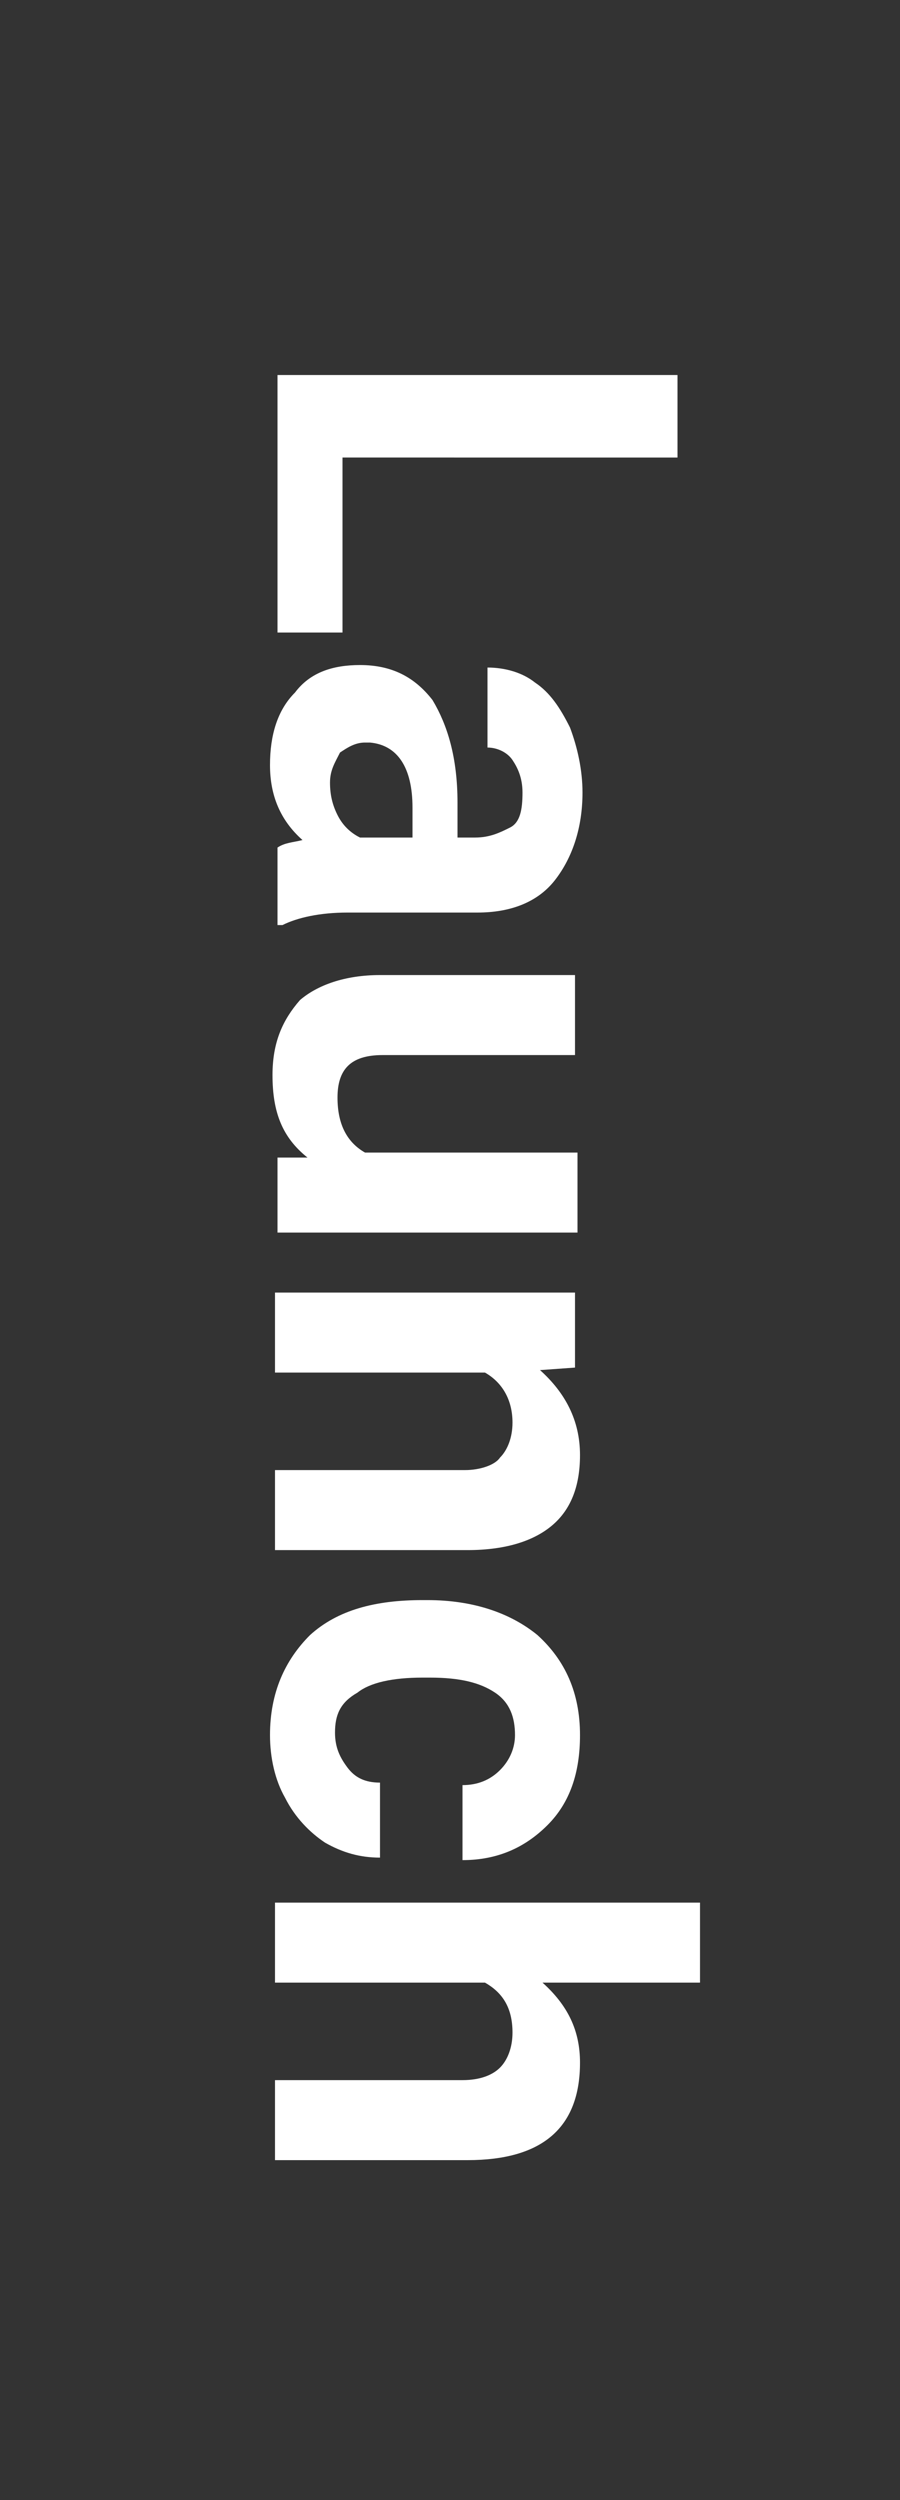
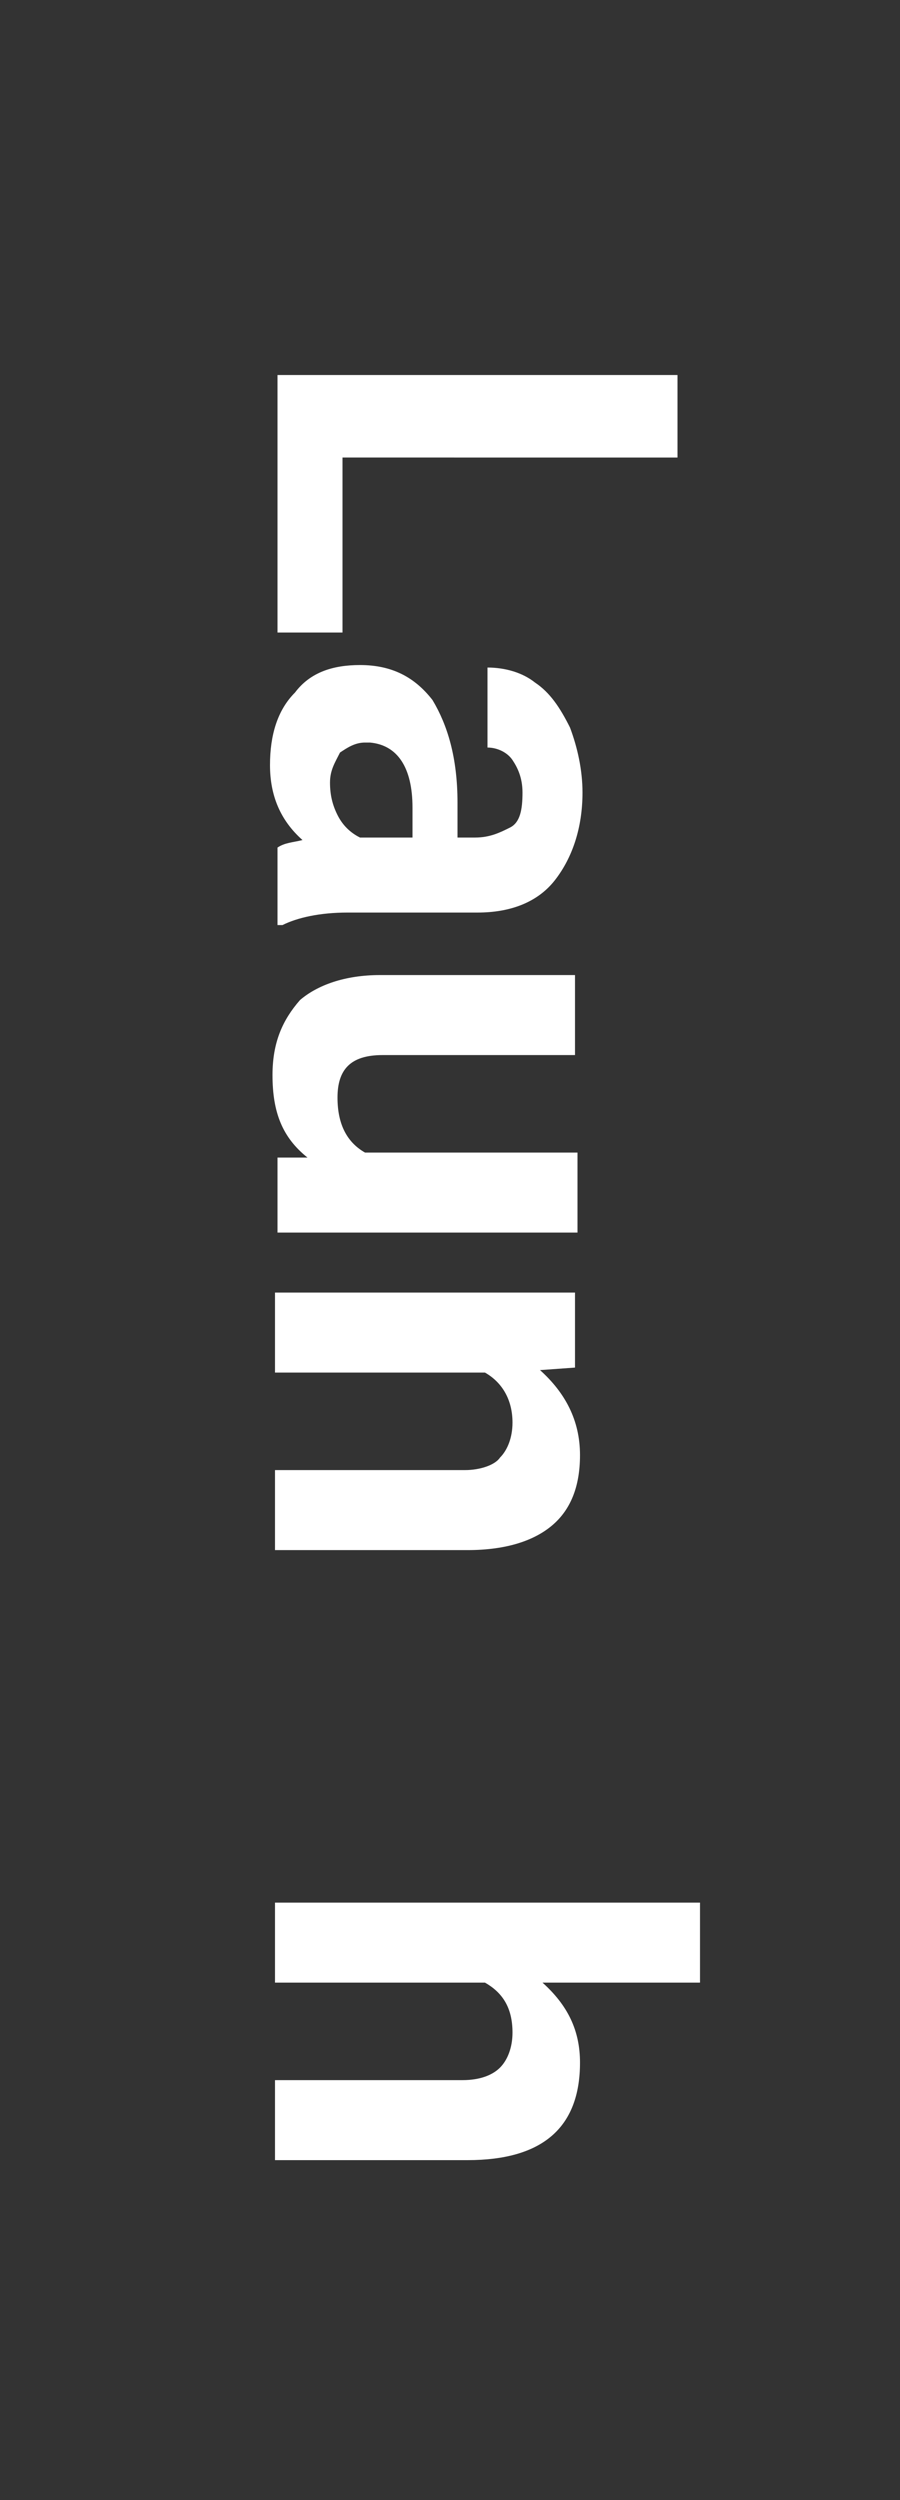
<svg xmlns="http://www.w3.org/2000/svg" version="1.1" id="レイヤー_1" x="0px" y="0px" viewBox="0 0 36 100" style="enable-background:new 0 0 36 100;" xml:space="preserve">
  <rect x="0" y="0" width="36" height="100" fill="#333333" stroke="none" />
  <style type="text/css">
	.st0{fill:#FFFFFF;}
</style>
  <g>
    <path class="st0" d="M13.7,18.3v7h-2.6V15h16v3.3H13.7z" />
    <path class="st0" d="M11.1,33.9c0.3-0.2,0.6-0.2,1-0.3c-0.9-0.8-1.3-1.8-1.3-3c0-1.2,0.3-2.2,1-2.9c0.6-0.8,1.5-1.1,2.6-1.1   c1.3,0,2.2,0.5,2.9,1.4c0.6,1,1,2.3,1,4.1v1.4h0.7c0.6,0,1-0.2,1.4-0.4c0.4-0.2,0.5-0.7,0.5-1.4c0-0.6-0.2-1-0.4-1.3   s-0.6-0.5-1-0.5v-3.2c0.7,0,1.4,0.2,1.9,0.6c0.6,0.4,1,1,1.4,1.8c0.3,0.8,0.5,1.7,0.5,2.6c0,1.4-0.4,2.6-1.1,3.5   c-0.7,0.9-1.8,1.3-3.1,1.3h-5.2c-1.1,0-2,0.2-2.6,0.5h-0.2V33.9z M13.2,31.3c0,0.5,0.1,0.9,0.3,1.3c0.2,0.4,0.5,0.7,0.9,0.9h2.1   v-1.2c0-1.6-0.6-2.5-1.7-2.6h-0.2c-0.4,0-0.7,0.2-1,0.4C13.4,30.5,13.2,30.8,13.2,31.3z" />
    <path class="st0" d="M12.3,46.3c-1-0.8-1.4-1.8-1.4-3.3c0-1.3,0.4-2.2,1.1-3c0.7-0.6,1.8-1,3.2-1H23v3.2h-7.7   c-1.3,0-1.8,0.6-1.8,1.7s0.4,1.8,1.1,2.2h8.5v3.2h-12v-3L12.3,46.3z" />
    <path class="st0" d="M23,54.7l-1.4,0.1c1,0.9,1.6,2,1.6,3.4c0,1.3-0.4,2.2-1.1,2.8c-0.7,0.6-1.8,1-3.4,1h-7.7v-3.2h7.6   c0.6,0,1.2-0.2,1.4-0.5c0.3-0.3,0.5-0.8,0.5-1.4c0-0.9-0.4-1.6-1.1-2h-8.4v-3.2H23V54.7z" />
-     <path class="st0" d="M13.4,69.3c0,0.6,0.2,1,0.5,1.4c0.3,0.4,0.7,0.6,1.3,0.6v3c-0.8,0-1.5-0.2-2.2-0.6c-0.6-0.4-1.2-1-1.6-1.8   c-0.4-0.7-0.6-1.6-0.6-2.5c0-1.7,0.6-3,1.6-4c1.1-1,2.6-1.4,4.5-1.4h0.2c1.8,0,3.3,0.5,4.4,1.4c1.1,1,1.7,2.3,1.7,4   c0,1.5-0.4,2.7-1.3,3.6c-0.9,0.9-2,1.4-3.4,1.4v-3c0.6,0,1.1-0.2,1.5-0.6c0.4-0.4,0.6-0.9,0.6-1.4c0-0.7-0.2-1.3-0.8-1.7   c-0.6-0.4-1.4-0.6-2.6-0.6h-0.3c-1.2,0-2.1,0.2-2.6,0.6C13.6,68.1,13.4,68.6,13.4,69.3z" />
    <path class="st0" d="M21.7,79.3c1,0.9,1.5,1.9,1.5,3.2c0,2.6-1.5,3.9-4.5,3.9h-7.7v-3.2h7.5c0.7,0,1.2-0.2,1.5-0.5s0.5-0.8,0.5-1.4   c0-1-0.4-1.6-1.1-2h-8.4v-3.2h17v3.2H21.7z" />
  </g>
</svg>